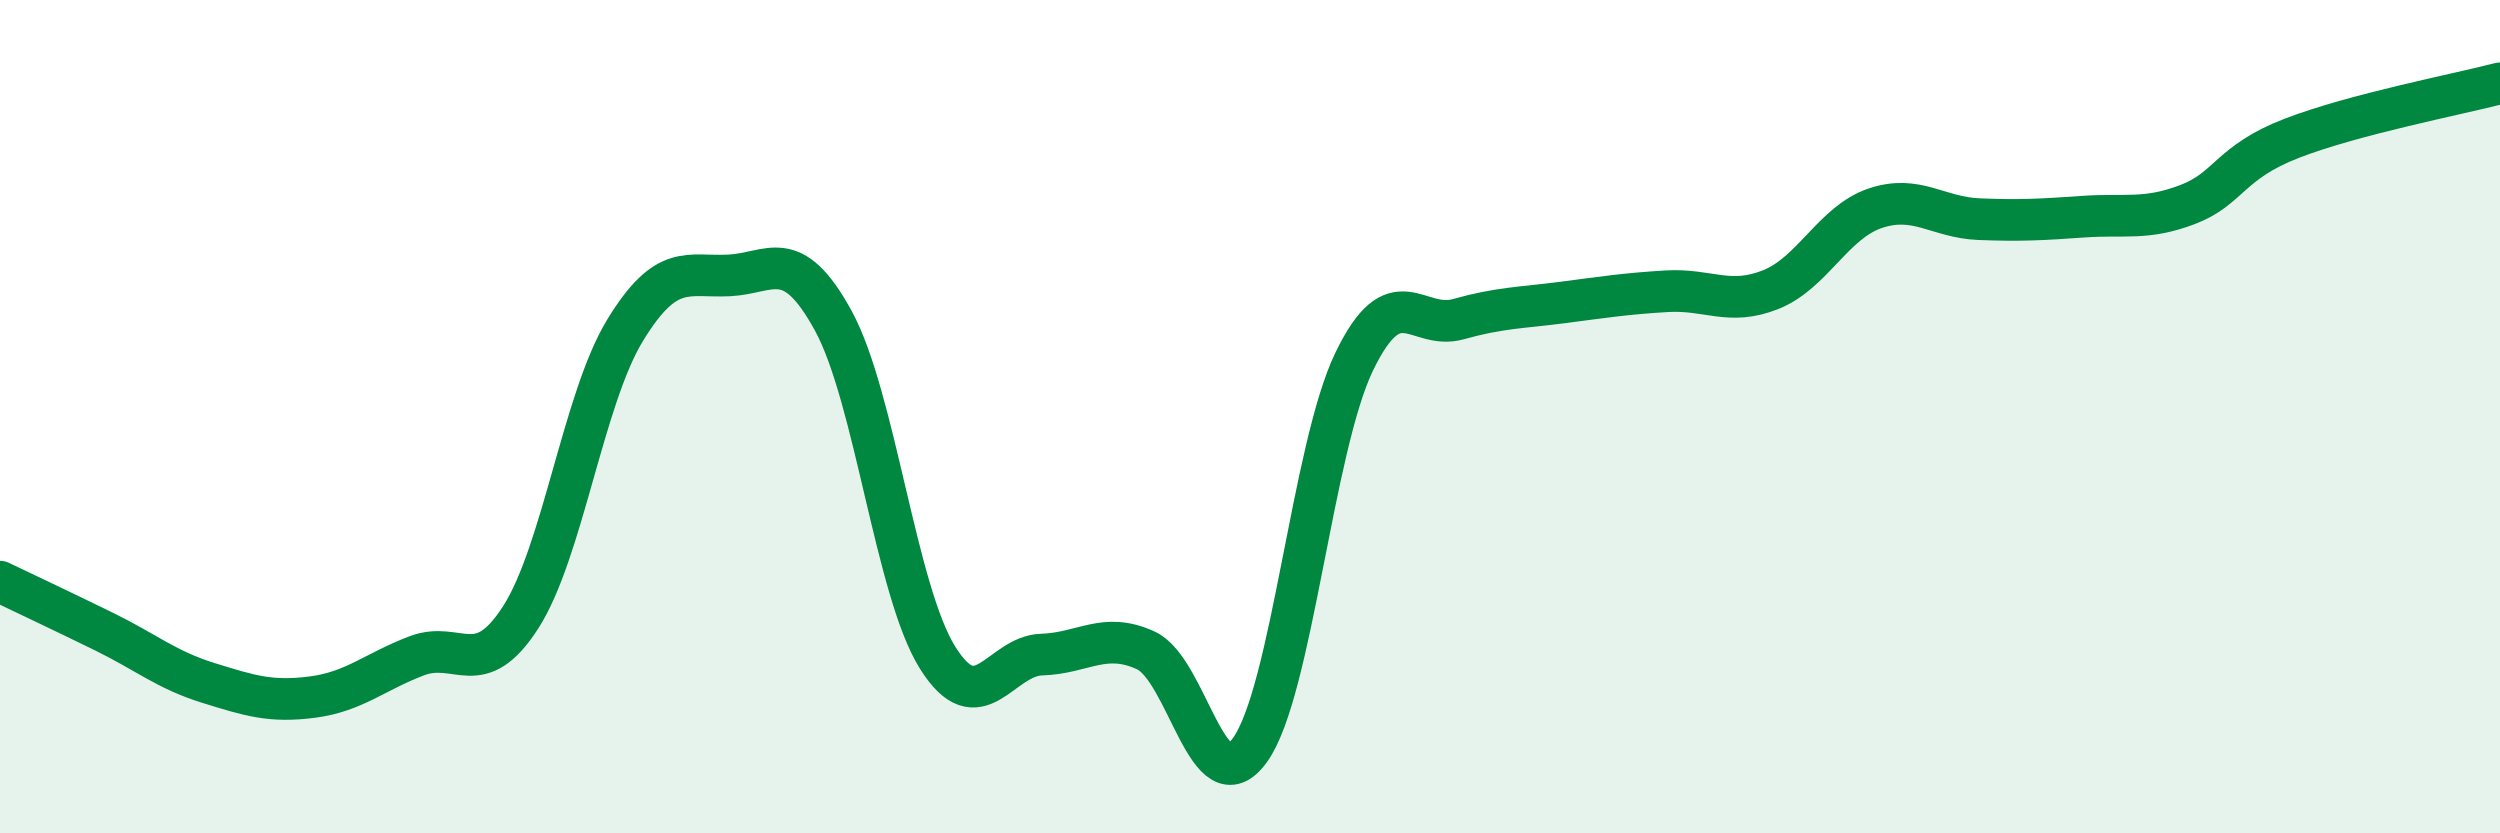
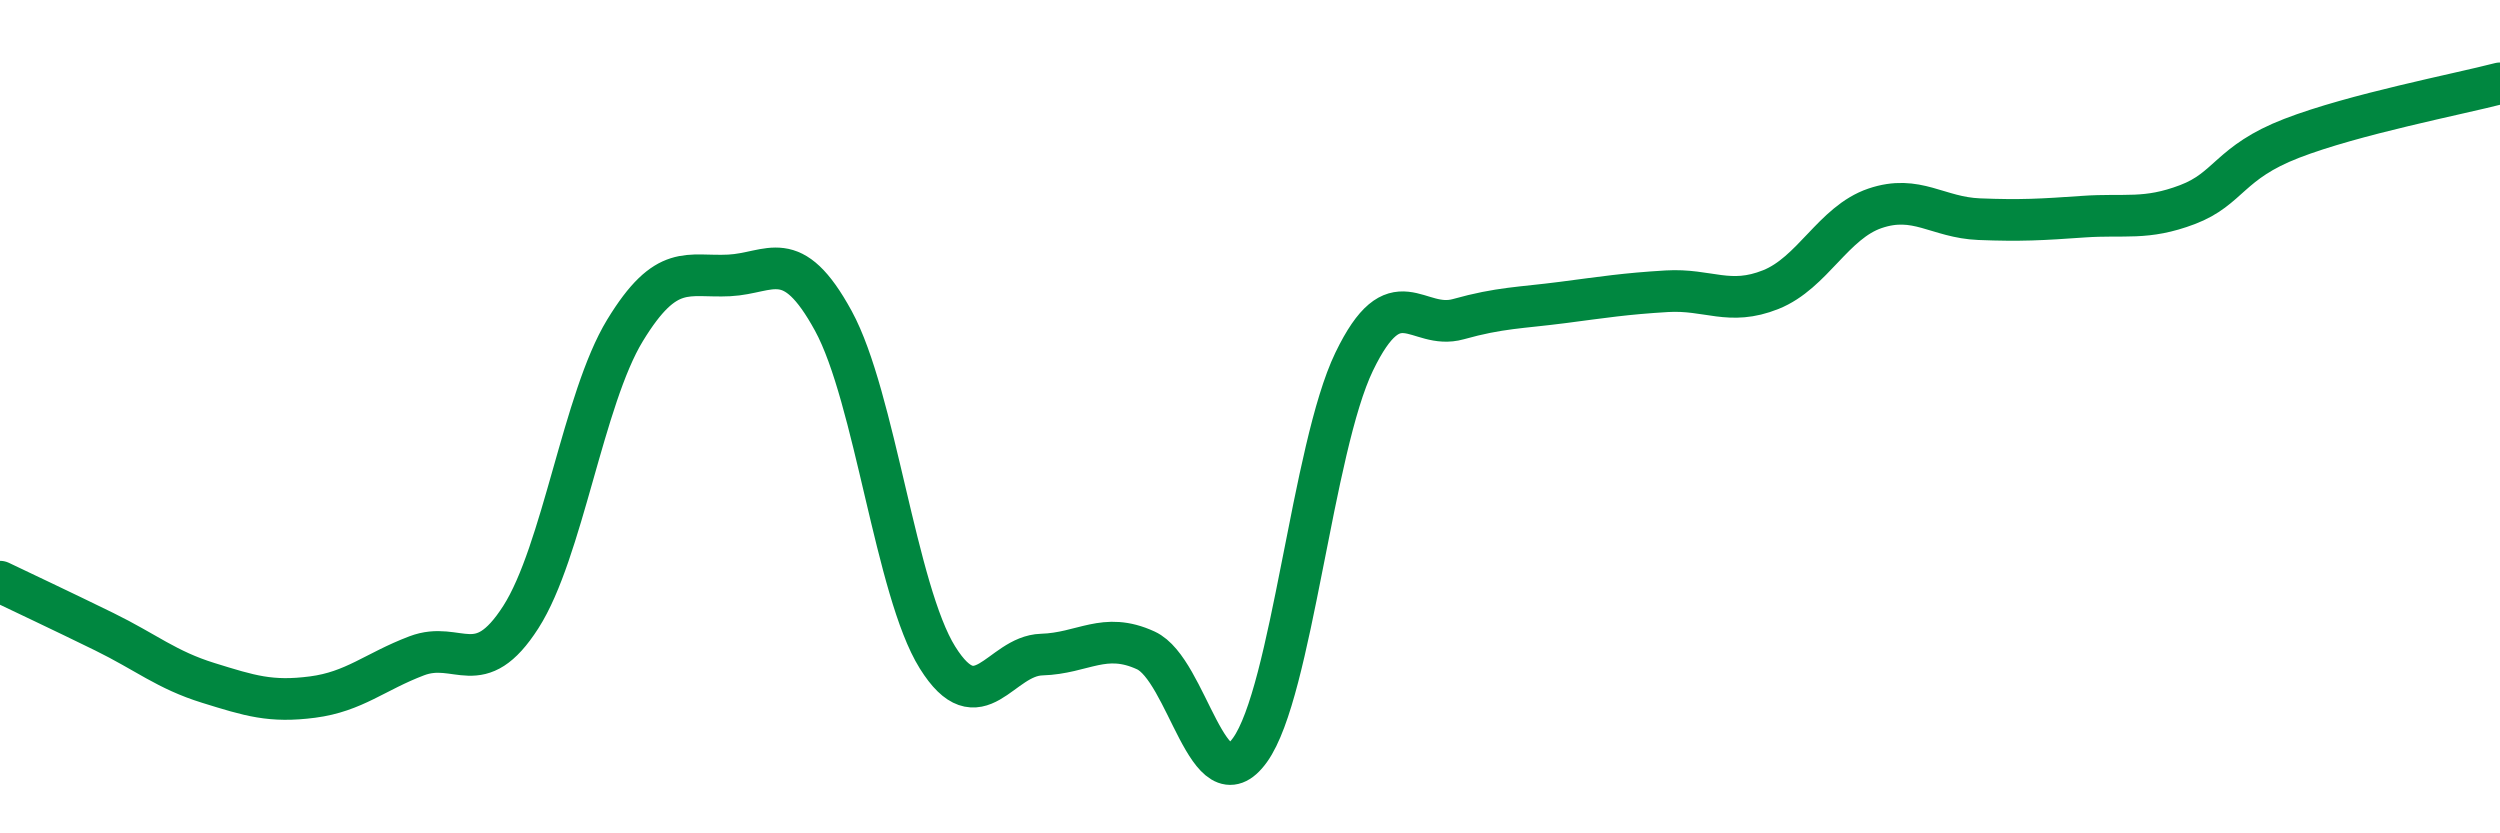
<svg xmlns="http://www.w3.org/2000/svg" width="60" height="20" viewBox="0 0 60 20">
-   <path d="M 0,13.96 C 0.5,14.2 1.5,14.67 2.5,15.16 C 3.5,15.65 4,16.08 5,16.39 C 6,16.7 6.5,16.86 7.5,16.73 C 8.5,16.6 9,16.12 10,15.74 C 11,15.36 11.5,16.37 12.5,14.81 C 13.5,13.25 14,9.57 15,7.93 C 16,6.29 16.5,6.66 17.5,6.61 C 18.5,6.56 19,5.87 20,7.7 C 21,9.53 21.5,14.18 22.5,15.78 C 23.5,17.38 24,15.74 25,15.71 C 26,15.68 26.5,15.15 27.5,15.61 C 28.5,16.07 29,19.39 30,18 C 31,16.61 31.5,10.75 32.5,8.68 C 33.5,6.61 34,7.94 35,7.66 C 36,7.38 36.5,7.39 37.5,7.26 C 38.5,7.13 39,7.05 40,6.99 C 41,6.93 41.5,7.35 42.5,6.95 C 43.5,6.55 44,5.34 45,5 C 46,4.66 46.5,5.22 47.5,5.26 C 48.5,5.3 49,5.27 50,5.2 C 51,5.13 51.5,5.29 52.5,4.91 C 53.5,4.53 53.5,3.9 55,3.32 C 56.5,2.74 59,2.26 60,2L60 20L0 20Z" fill="#008740" opacity="0.1" stroke-linecap="round" stroke-linejoin="round" />
  <path d="M 0,13.96 C 0.5,14.2 1.5,14.67 2.5,15.16 C 3.5,15.65 4,16.08 5,16.39 C 6,16.7 6.5,16.86 7.5,16.73 C 8.5,16.6 9,16.12 10,15.74 C 11,15.36 11.5,16.37 12.5,14.81 C 13.5,13.25 14,9.57 15,7.93 C 16,6.29 16.5,6.66 17.5,6.61 C 18.5,6.56 19,5.87 20,7.7 C 21,9.53 21.5,14.18 22.5,15.78 C 23.5,17.38 24,15.74 25,15.71 C 26,15.68 26.5,15.15 27.5,15.61 C 28.5,16.07 29,19.39 30,18 C 31,16.61 31.5,10.75 32.5,8.68 C 33.5,6.61 34,7.94 35,7.66 C 36,7.38 36.5,7.39 37.5,7.26 C 38.5,7.13 39,7.05 40,6.99 C 41,6.93 41.5,7.35 42.5,6.95 C 43.5,6.55 44,5.34 45,5 C 46,4.66 46.5,5.22 47.5,5.26 C 48.5,5.3 49,5.27 50,5.2 C 51,5.13 51.5,5.29 52.5,4.91 C 53.5,4.53 53.5,3.9 55,3.32 C 56.5,2.74 59,2.26 60,2" stroke="#008740" stroke-width="1" fill="none" stroke-linecap="round" stroke-linejoin="round" />
</svg>